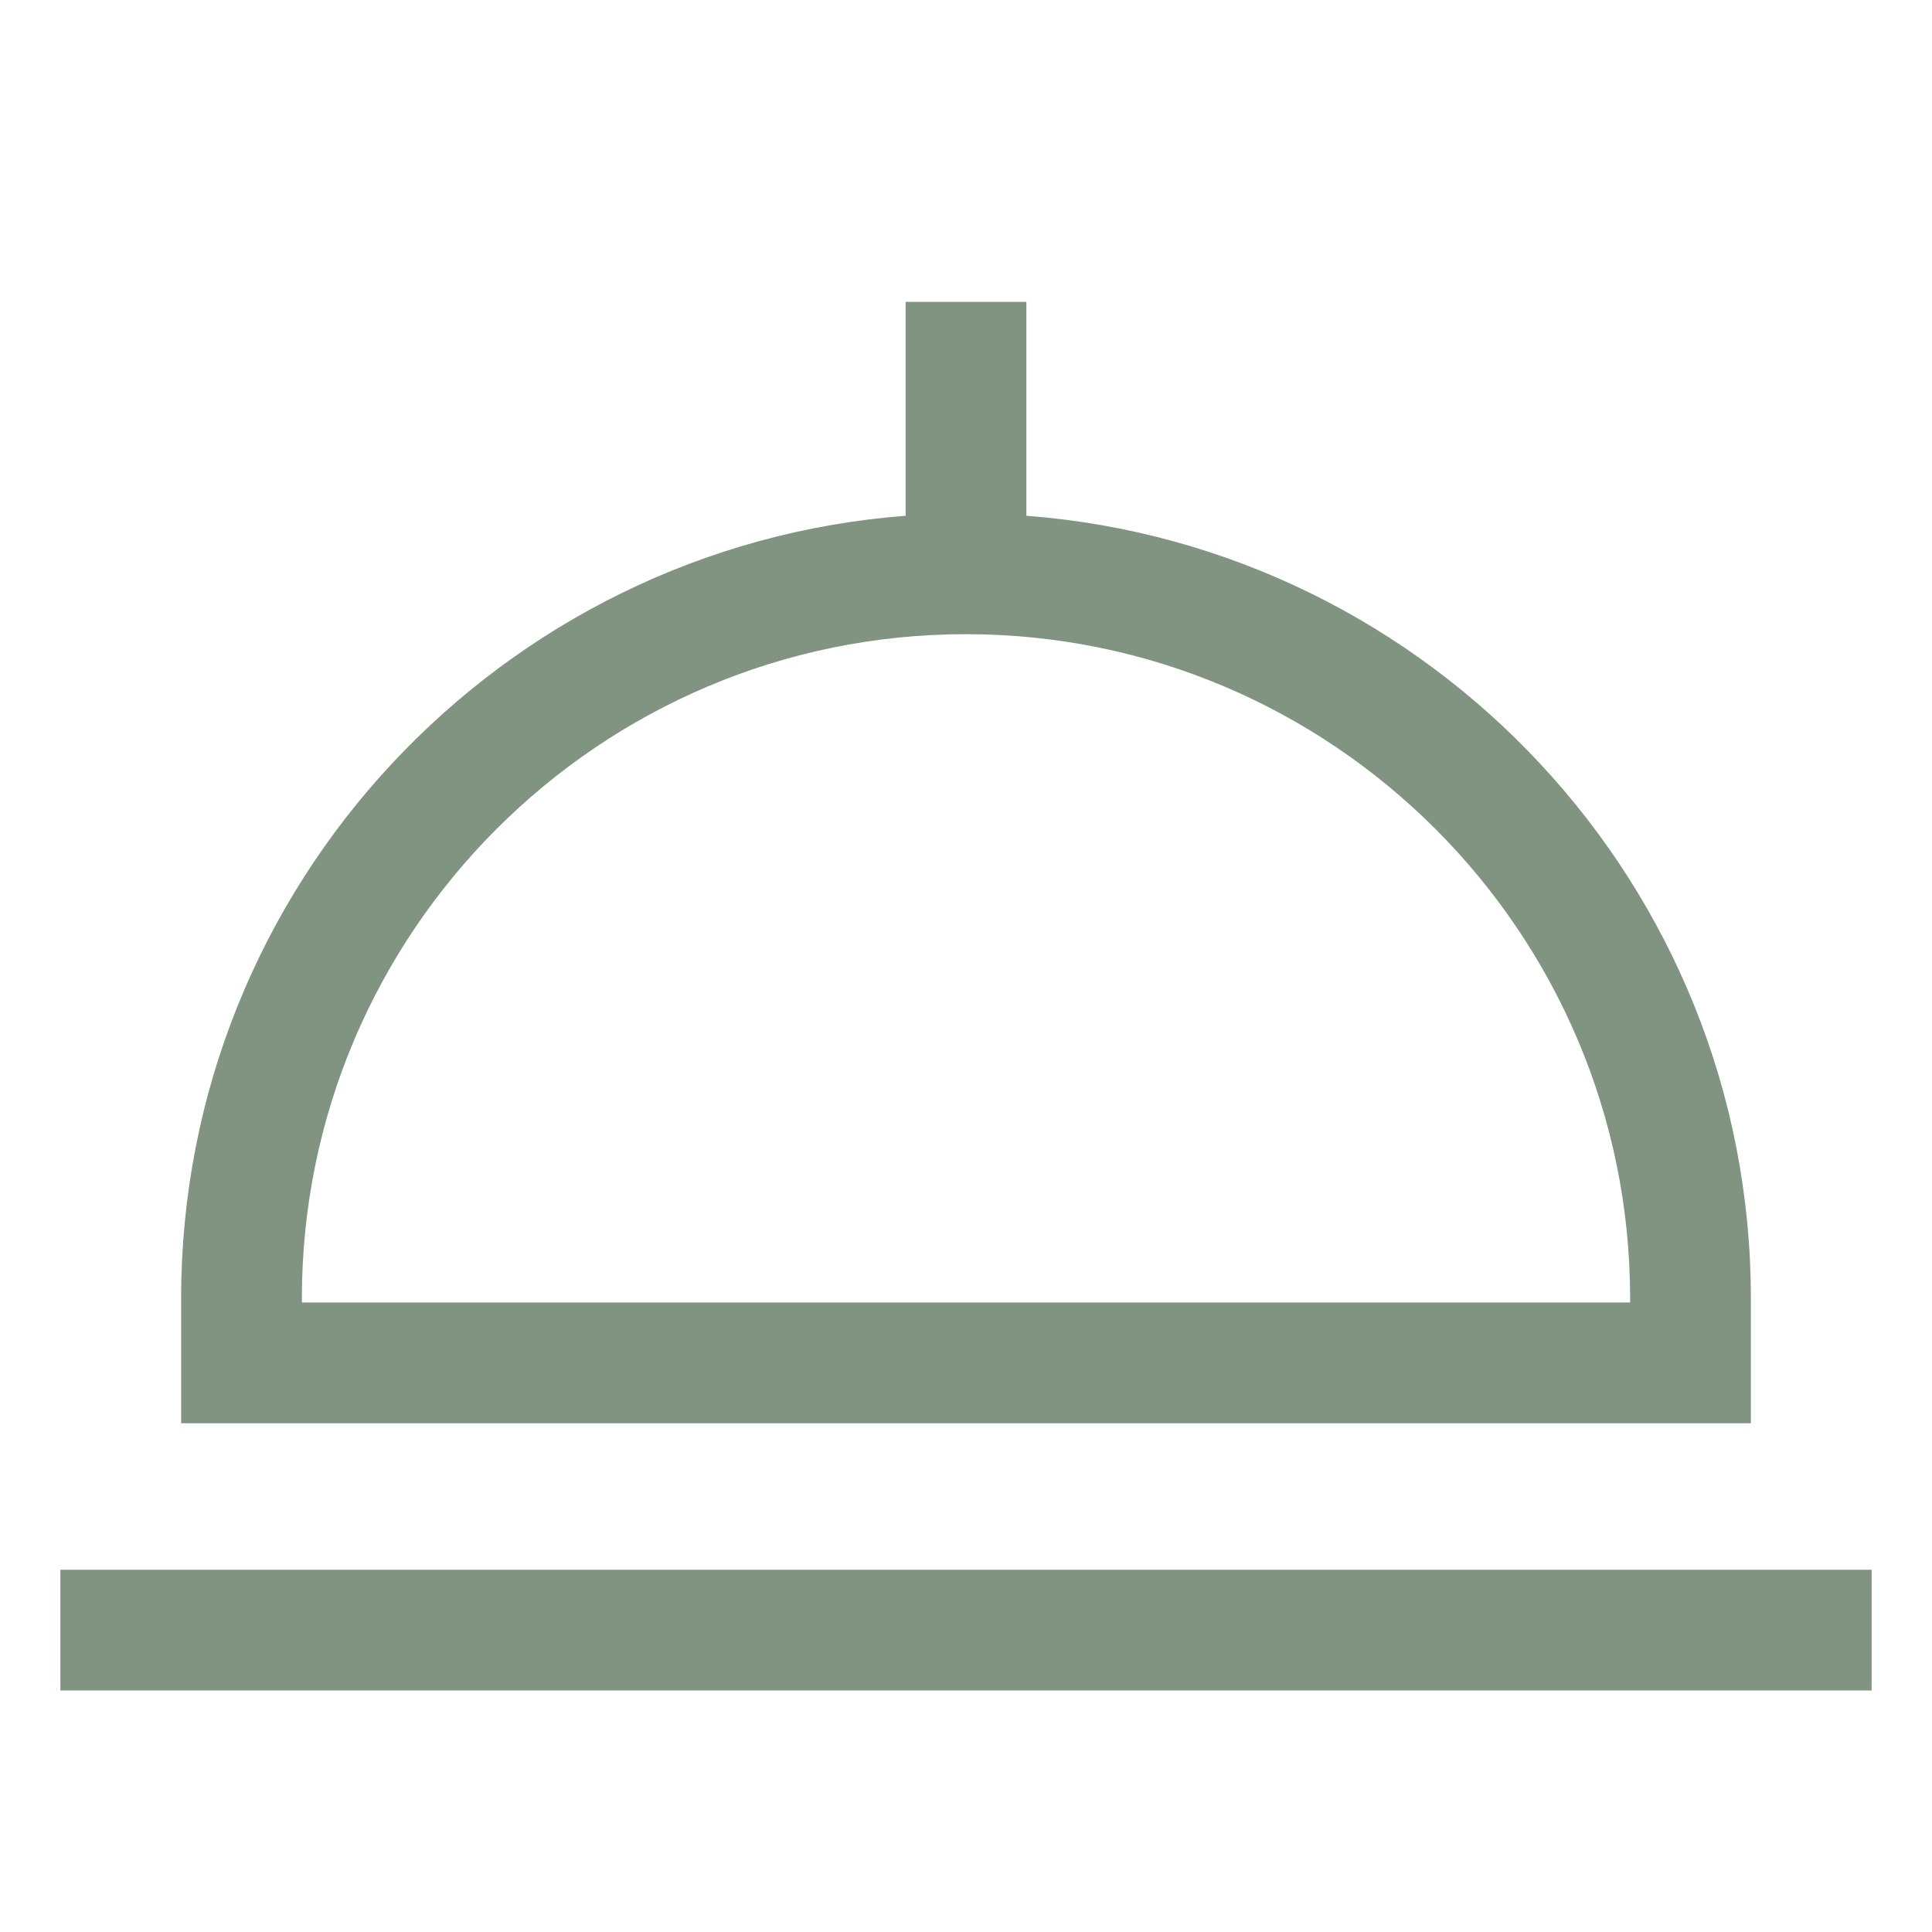
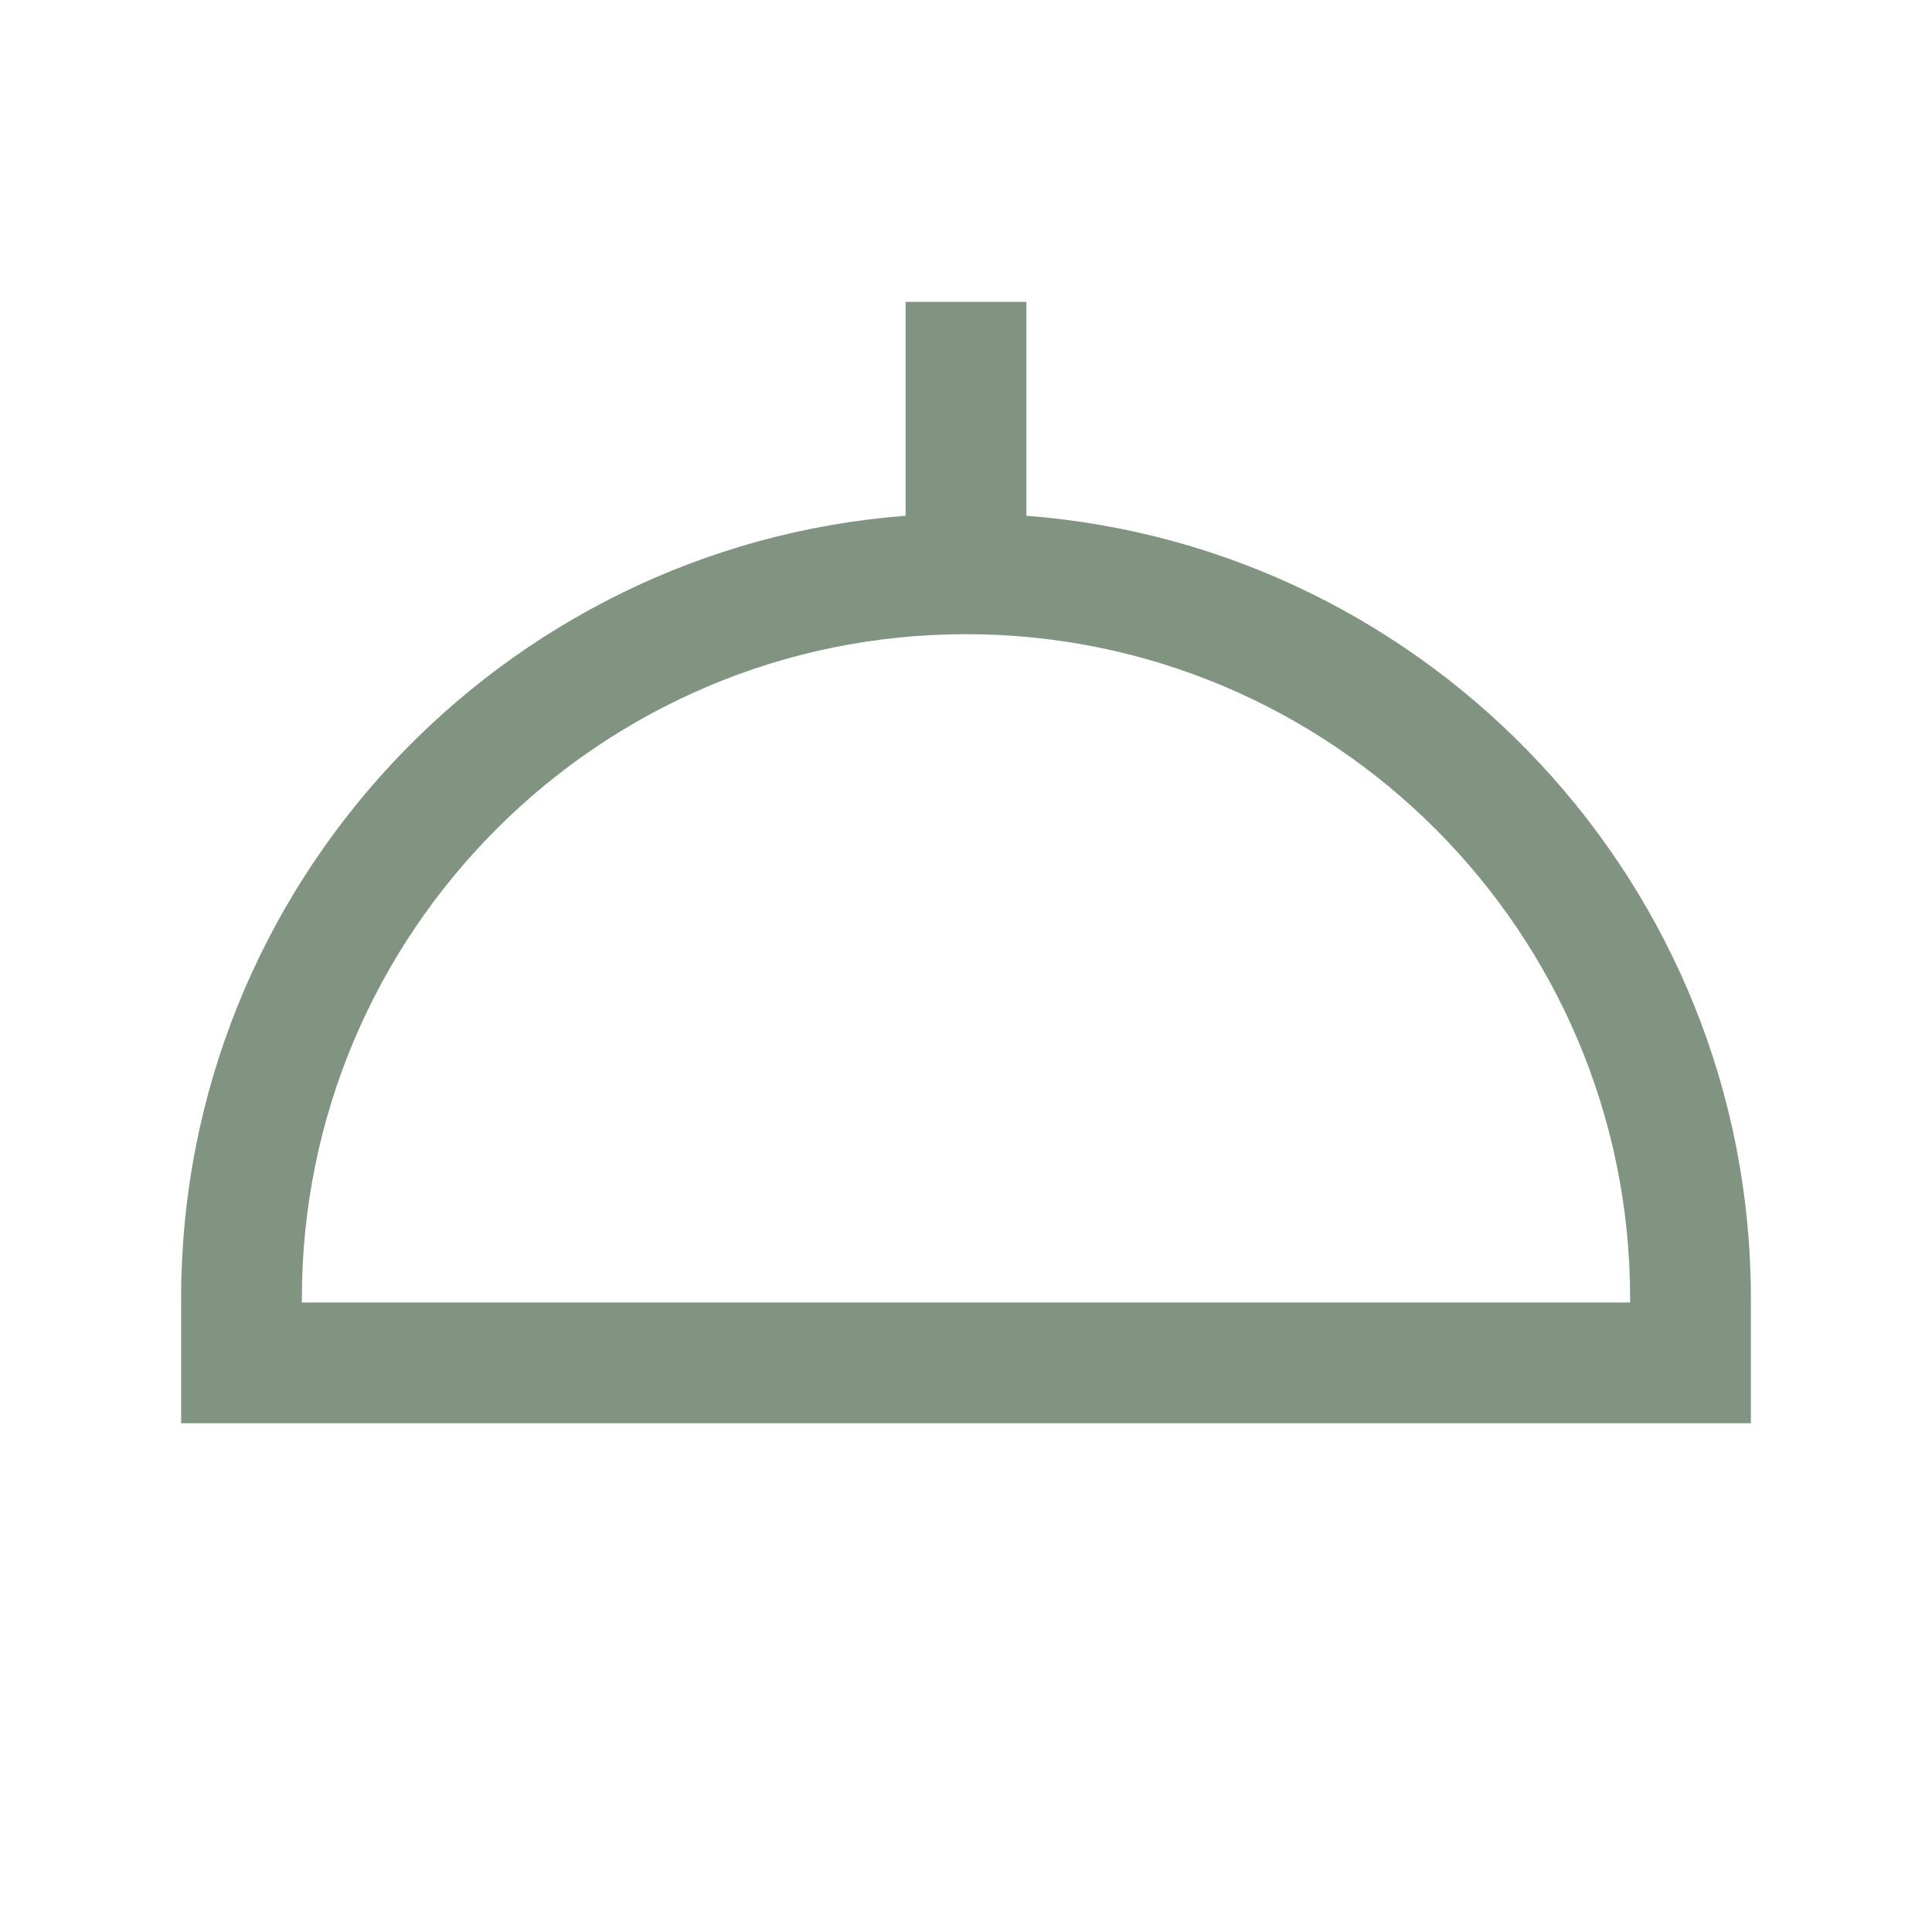
<svg xmlns="http://www.w3.org/2000/svg" width="40" height="40" viewBox="0 0 24 24" fill="none">
  <path d="M21.75 16.128C21.75 11.004 17.777 6.791 12.75 6.407V3.75H11.25V6.407C6.223 6.791 2.25 11.004 2.25 16.128V17.68H21.75V16.128ZM20.25 16.18H3.75V16.128C3.75 11.579 7.451 7.878 12 7.878C16.549 7.878 20.25 11.579 20.25 16.128V16.18Z" fill="#819482" />
-   <path d="M23.25 19.5H0.75V21H23.25V19.5Z" fill="#819482" />
</svg>